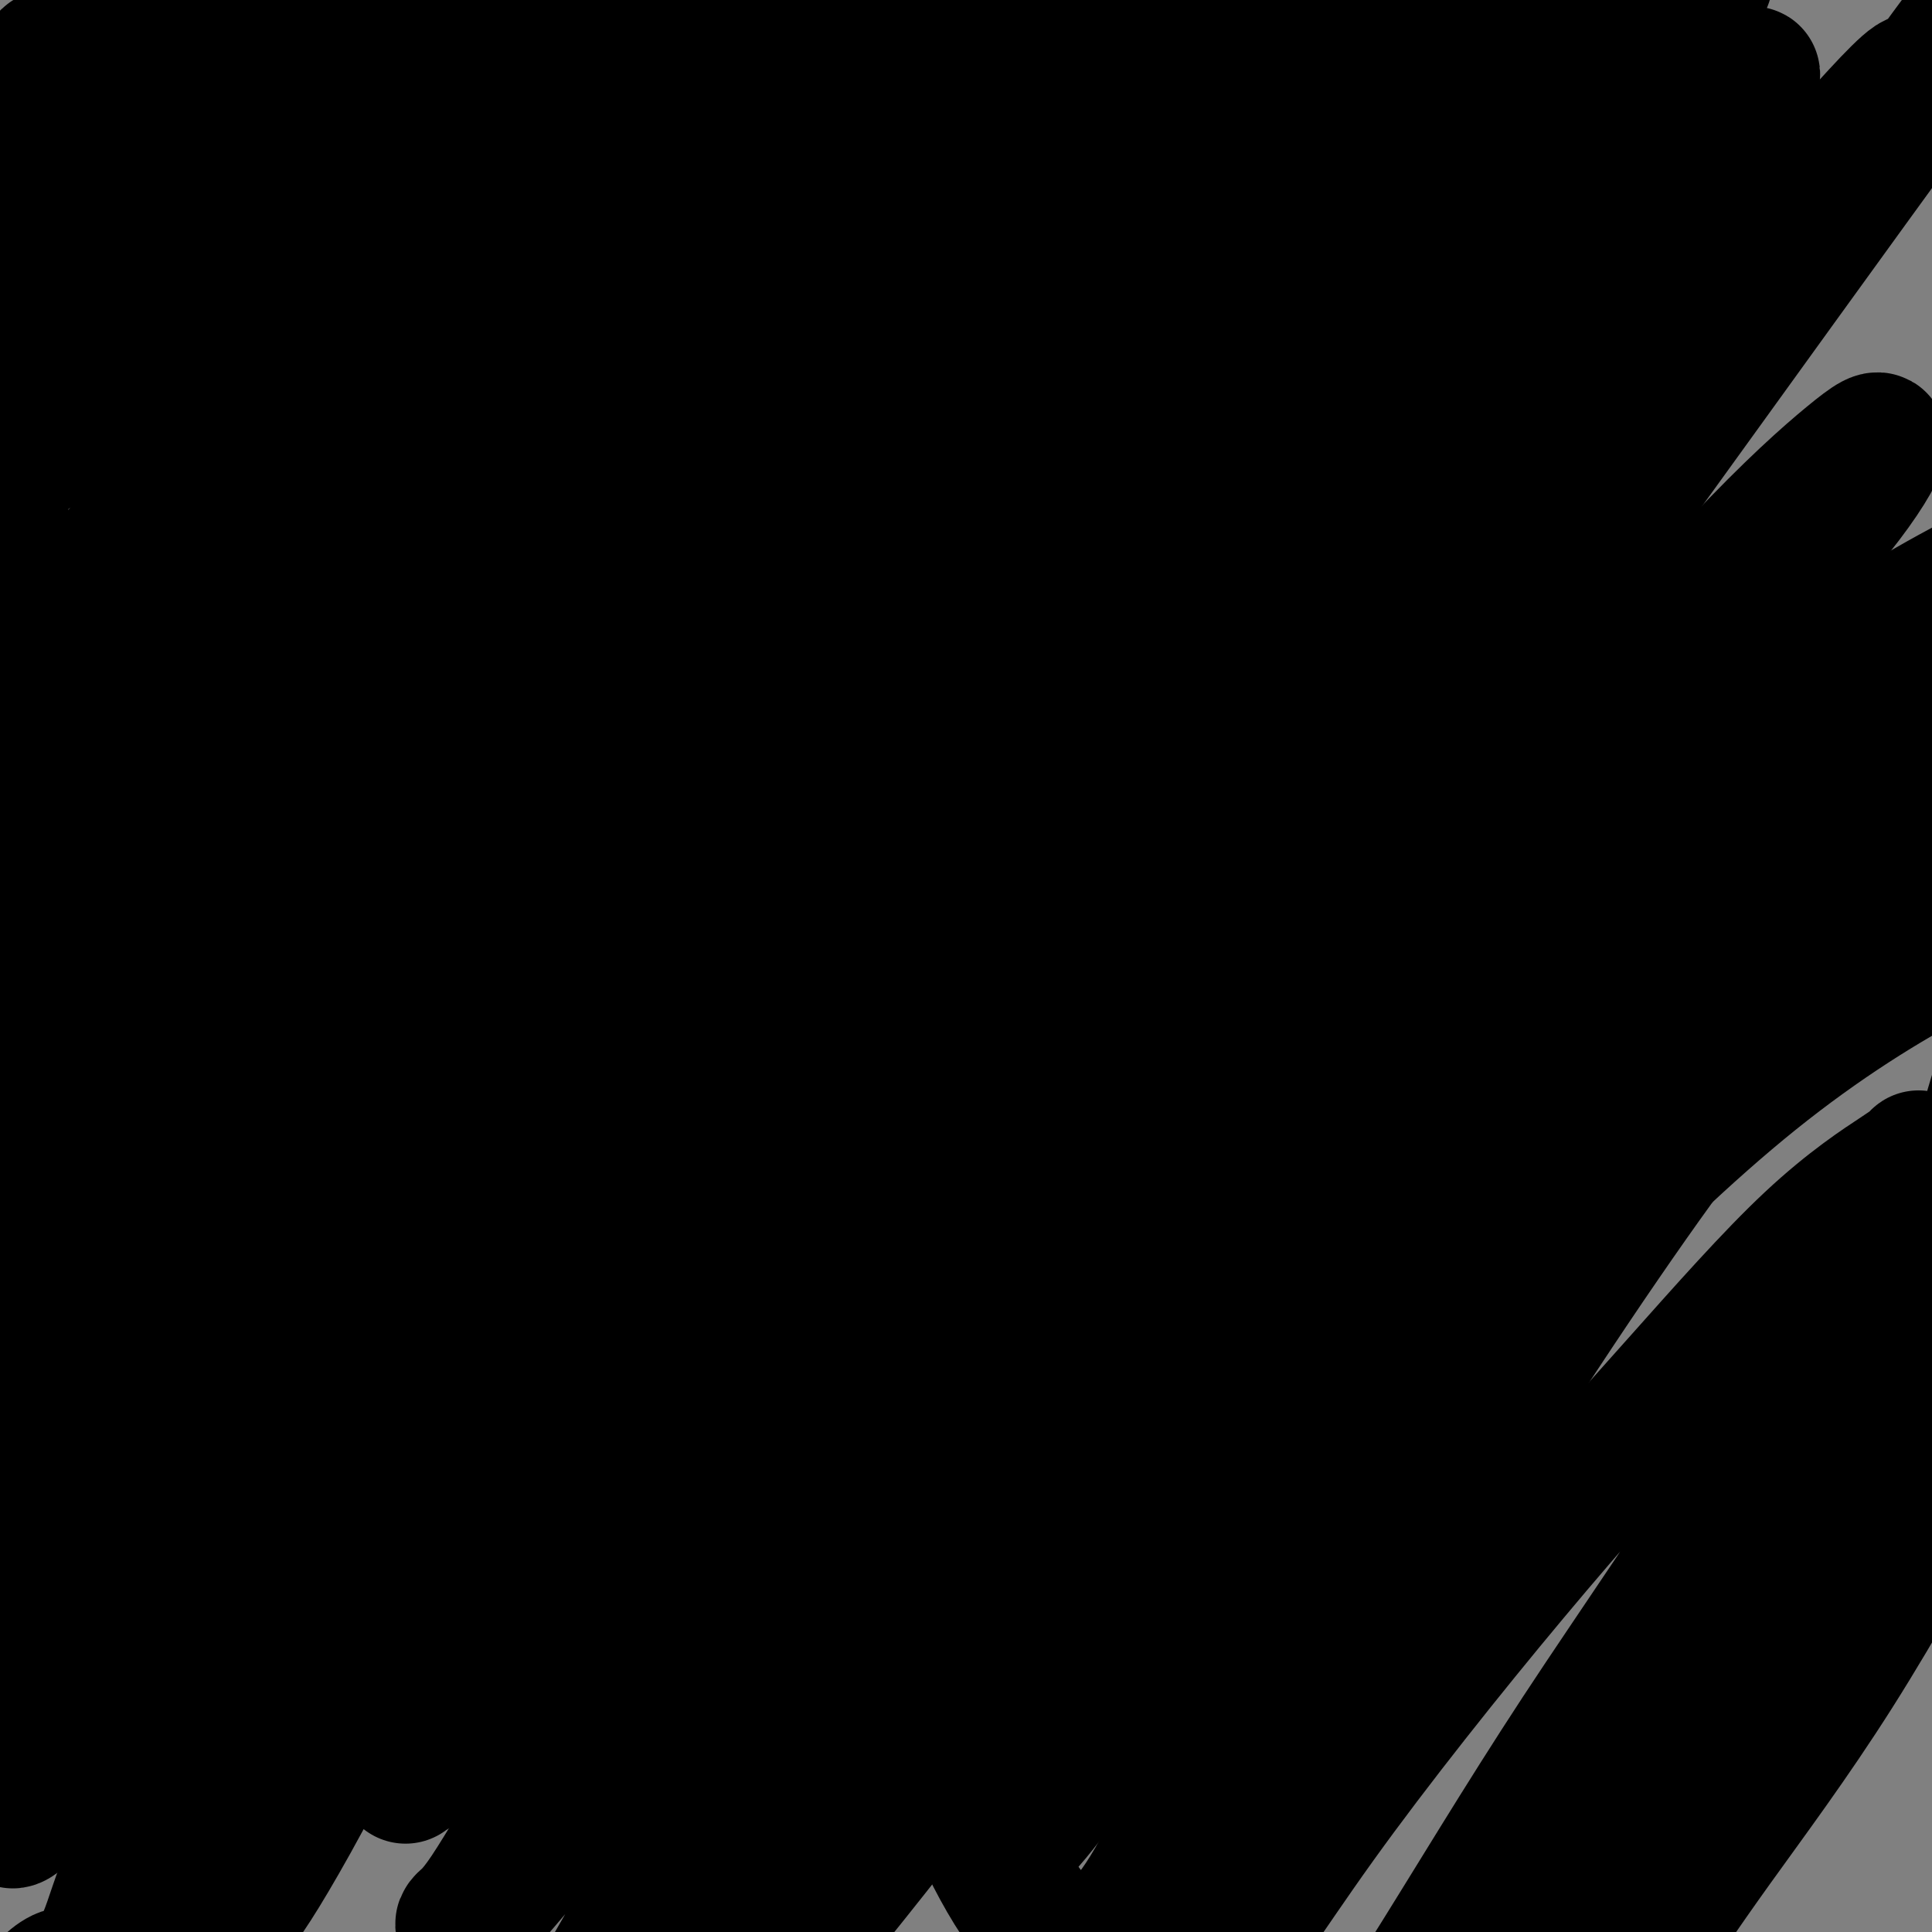
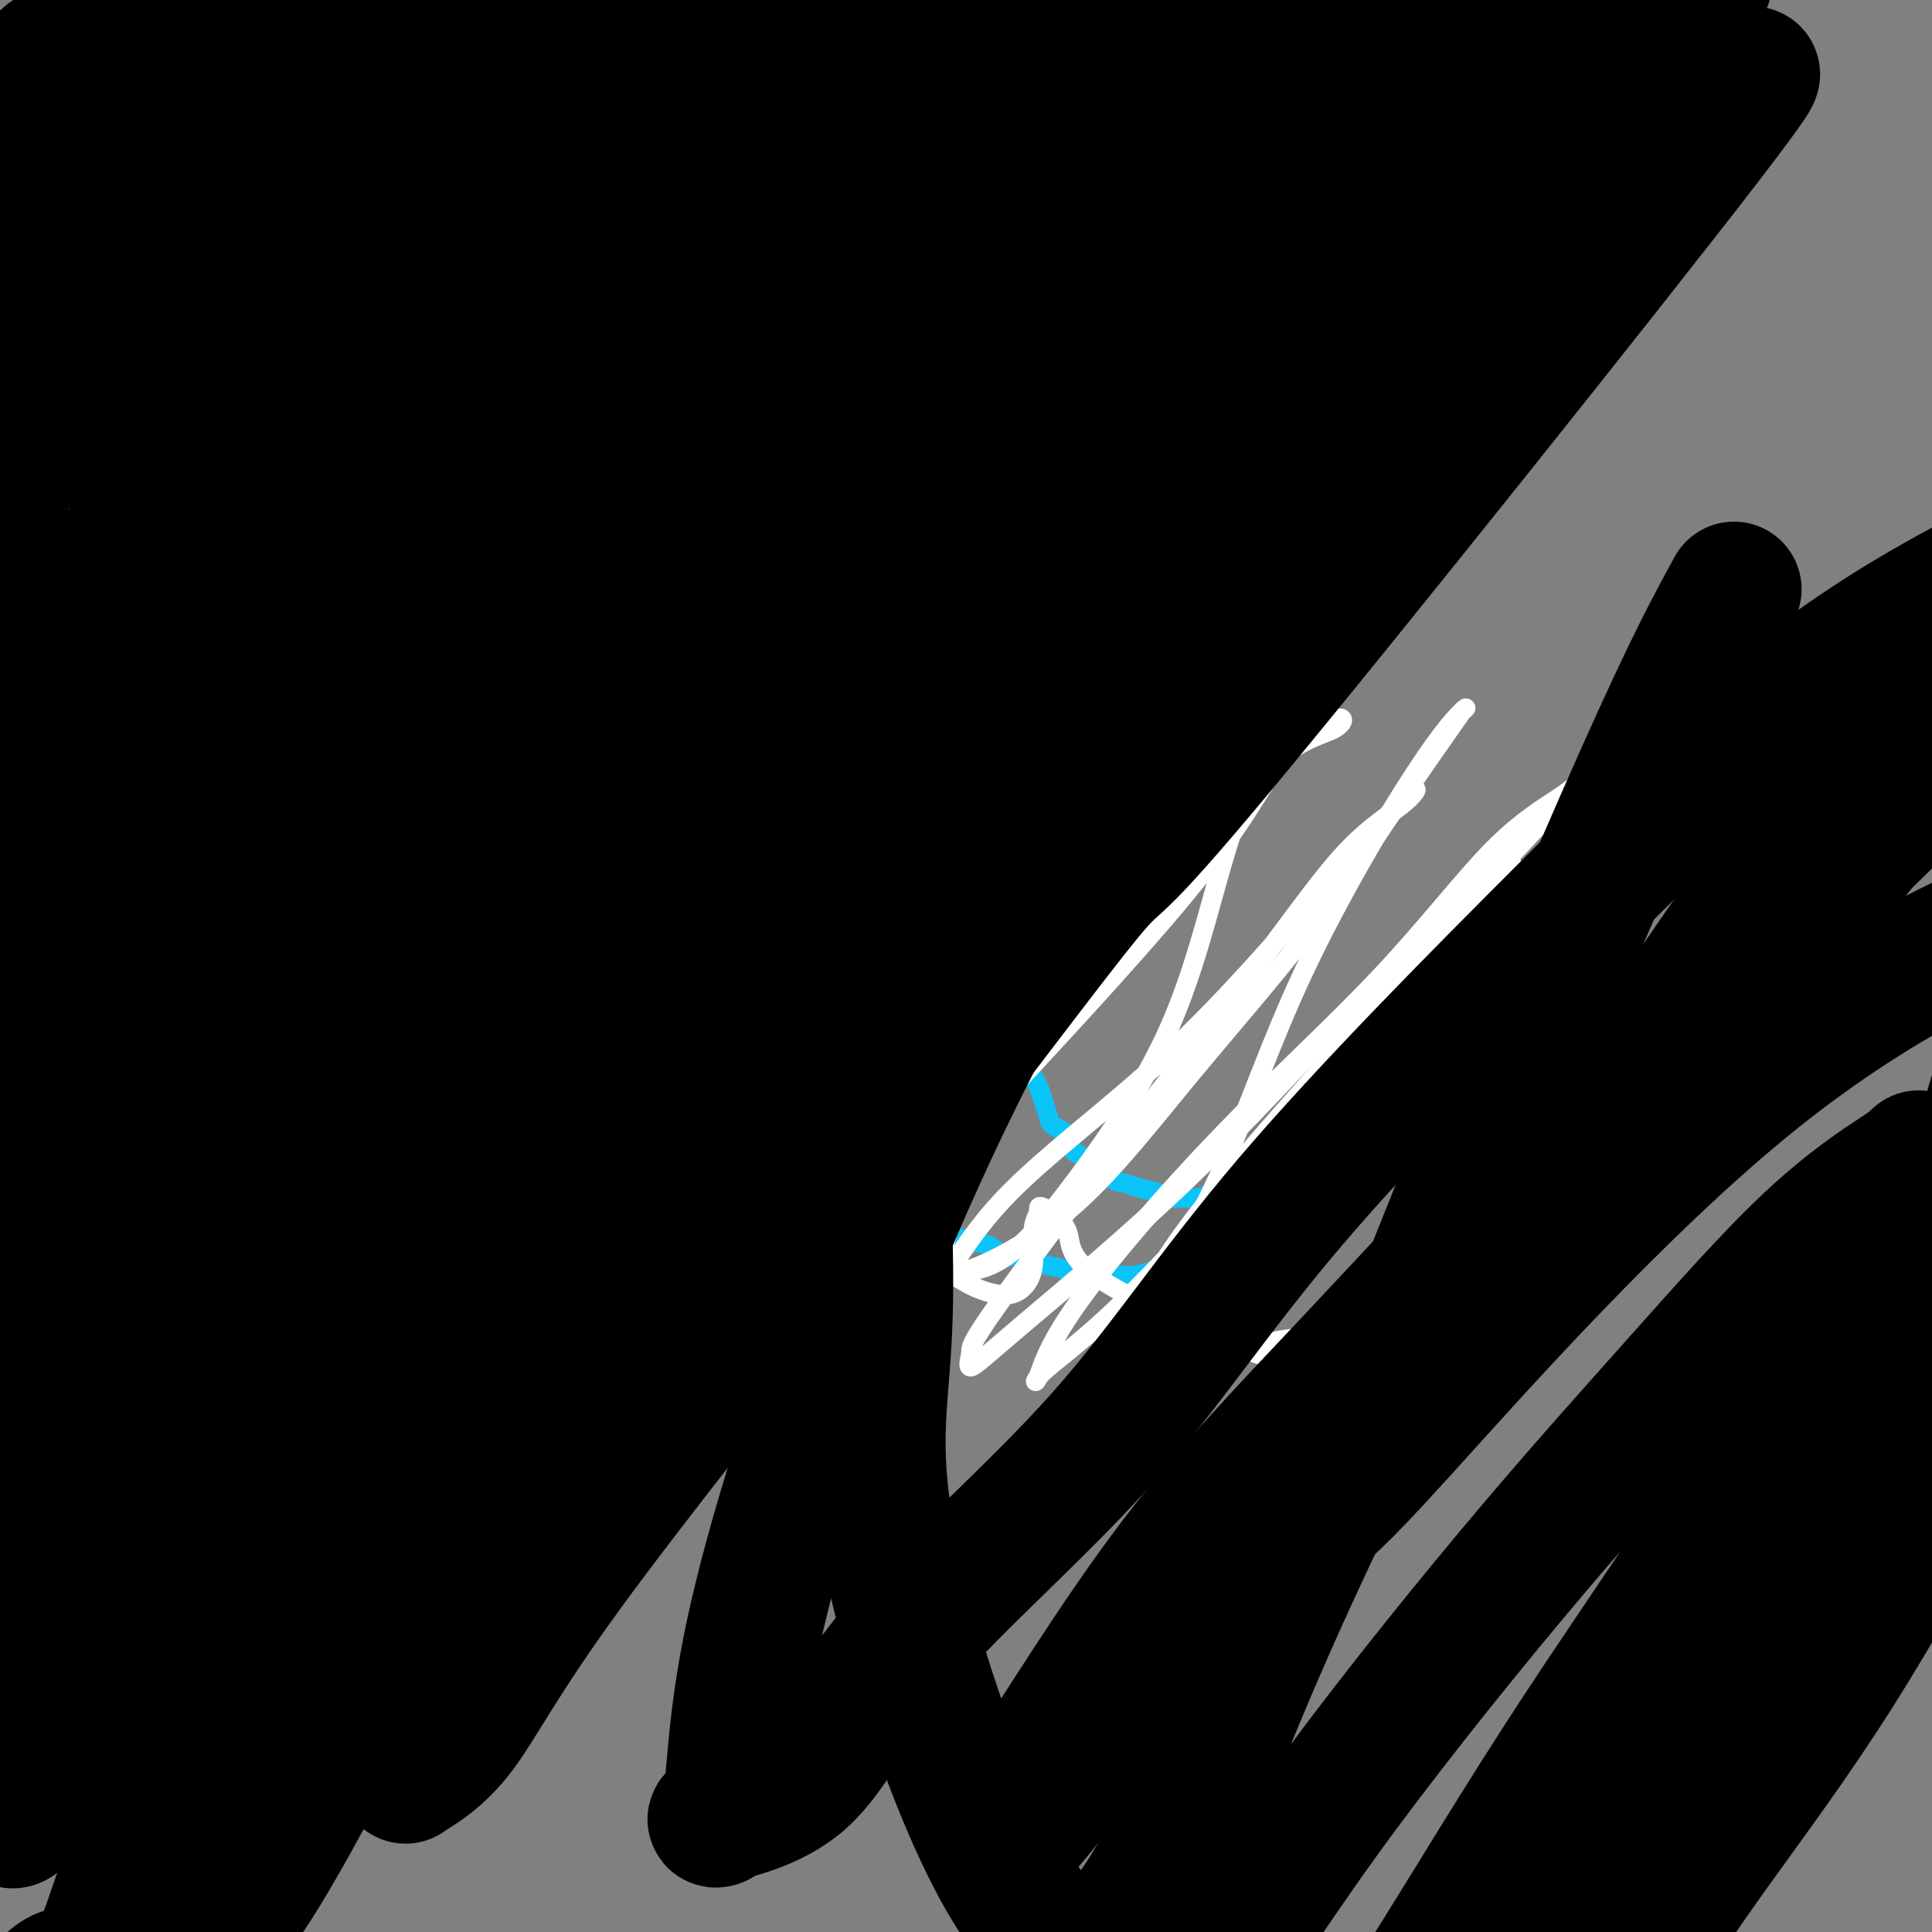
<svg xmlns="http://www.w3.org/2000/svg" viewBox="0 0 400 400" version="1.1">
  <rect x="0" y="0" width="400" height="400" fill="#808080" stroke="none" />
  <g fill="none" stroke="#0BC4F7" stroke-width="4" stroke-linecap="round" stroke-linejoin="round">
    <path d="M159,108c1.978,-1.378 3.957,-2.755 6,-4c2.043,-1.245 4.151,-2.356 5,-3c0.849,-0.644 0.439,-0.821 1,-1c0.561,-0.179 2.094,-0.359 3,-1c0.906,-0.641 1.186,-1.744 2,-2c0.814,-0.256 2.161,0.334 3,0c0.839,-0.334 1.169,-1.592 2,-2c0.831,-0.408 2.163,0.034 3,0c0.837,-0.034 1.178,-0.545 2,-1c0.822,-0.455 2.125,-0.854 3,-1c0.875,-0.146 1.323,-0.039 2,0c0.677,0.039 1.584,0.010 2,0c0.416,-0.010 0.342,-0.003 1,0c0.658,0.003 2.049,-0.000 3,0c0.951,0.000 1.462,0.003 2,0c0.538,-0.003 1.102,-0.011 2,0c0.898,0.011 2.131,0.039 3,0c0.869,-0.039 1.373,-0.147 2,0c0.627,0.147 1.375,0.550 2,1c0.625,0.450 1.126,0.946 2,1c0.874,0.054 2.121,-0.336 3,0c0.879,0.336 1.391,1.398 2,2c0.609,0.602 1.317,0.743 2,1c0.683,0.257 1.342,0.628 2,1" />
    <path d="M219,99c2.389,1.041 0.863,0.644 1,1c0.137,0.356 1.937,1.464 3,2c1.063,0.536 1.388,0.501 2,1c0.612,0.499 1.511,1.533 2,2c0.489,0.467 0.569,0.368 1,1c0.431,0.632 1.214,1.993 2,3c0.786,1.007 1.574,1.658 2,2c0.426,0.342 0.491,0.374 1,1c0.509,0.626 1.461,1.844 2,3c0.539,1.156 0.665,2.248 1,3c0.335,0.752 0.878,1.165 1,2c0.122,0.835 -0.178,2.093 0,3c0.178,0.907 0.832,1.462 1,3c0.168,1.538 -0.151,4.060 0,5c0.151,0.940 0.773,0.297 1,1c0.227,0.703 0.058,2.752 0,4c-0.058,1.248 -0.004,1.693 0,2c0.004,0.307 -0.041,0.474 0,1c0.041,0.526 0.167,1.412 0,3c-0.167,1.588 -0.627,3.880 -1,5c-0.373,1.120 -0.659,1.070 -1,2c-0.341,0.930 -0.737,2.842 -1,4c-0.263,1.158 -0.393,1.563 -1,2c-0.607,0.437 -1.692,0.907 -2,2c-0.308,1.093 0.160,2.810 0,4c-0.160,1.190 -0.950,1.855 -2,3c-1.050,1.145 -2.361,2.771 -3,4c-0.639,1.229 -0.608,2.061 -1,3c-0.392,0.939 -1.208,1.984 -2,3c-0.792,1.016 -1.559,2.004 -2,3c-0.441,0.996 -0.554,1.999 -1,3c-0.446,1.001 -1.223,2.001 -2,3" />
    <path d="M220,183c-2.546,4.195 -2.409,3.683 -2,3c0.409,-0.683 1.092,-1.536 0,1c-1.092,2.536 -3.958,8.460 -5,11c-1.042,2.540 -0.261,1.694 0,2c0.261,0.306 0.003,1.763 0,3c-0.003,1.237 0.248,2.256 0,3c-0.248,0.744 -0.994,1.215 -1,2c-0.006,0.785 0.729,1.885 1,3c0.271,1.115 0.079,2.245 0,3c-0.079,0.755 -0.047,1.136 0,2c0.047,0.864 0.107,2.213 0,3c-0.107,0.787 -0.382,1.012 0,2c0.382,0.988 1.419,2.739 2,4c0.581,1.261 0.704,2.033 1,3c0.296,0.967 0.766,2.130 1,3c0.234,0.870 0.233,1.449 1,2c0.767,0.551 2.302,1.075 3,2c0.698,0.925 0.559,2.251 1,3c0.441,0.749 1.463,0.921 3,2c1.537,1.079 3.590,3.063 5,4c1.410,0.937 2.176,0.825 3,1c0.824,0.175 1.704,0.636 3,1c1.296,0.364 3.008,0.630 4,1c0.992,0.370 1.265,0.842 2,1c0.735,0.158 1.932,0.001 3,0c1.068,-0.001 2.008,0.154 3,0c0.992,-0.154 2.036,-0.618 3,-1c0.964,-0.382 1.847,-0.680 3,-1c1.153,-0.320 2.577,-0.660 4,-1" />
    <path d="M258,245c2.649,-0.899 2.770,-1.645 3,-2c0.230,-0.355 0.568,-0.318 2,-1c1.432,-0.682 3.957,-2.081 5,-3c1.043,-0.919 0.606,-1.357 1,-2c0.394,-0.643 1.621,-1.492 2,-2c0.379,-0.508 -0.090,-0.675 0,-1c0.090,-0.325 0.740,-0.807 1,-1c0.260,-0.193 0.130,-0.096 0,0" />
    <path d="M159,147c1.708,-1.383 3.416,-2.767 5,-4c1.584,-1.233 3.043,-2.316 4,-3c0.957,-0.684 1.412,-0.968 2,-1c0.588,-0.032 1.308,0.187 2,0c0.692,-0.187 1.355,-0.782 2,-1c0.645,-0.218 1.272,-0.059 2,0c0.728,0.059 1.558,0.017 2,0c0.442,-0.017 0.497,-0.009 1,0c0.503,0.009 1.455,0.020 2,0c0.545,-0.020 0.685,-0.070 1,0c0.315,0.070 0.806,0.260 2,1c1.194,0.740 3.090,2.030 4,3c0.910,0.970 0.832,1.621 1,2c0.168,0.379 0.581,0.485 1,1c0.419,0.515 0.844,1.440 1,2c0.156,0.560 0.042,0.754 0,1c-0.042,0.246 -0.011,0.543 0,1c0.011,0.457 0.003,1.073 0,2c-0.003,0.927 -0.001,2.166 0,3c0.001,0.834 0.000,1.263 0,2c-0.000,0.737 -0.000,1.782 0,3c0.000,1.218 0.000,2.609 0,4" />
    <path d="M191,163c-0.267,3.337 -1.434,2.680 -2,3c-0.566,0.320 -0.532,1.617 -1,3c-0.468,1.383 -1.439,2.853 -2,4c-0.561,1.147 -0.714,1.973 -1,3c-0.286,1.027 -0.707,2.256 -1,3c-0.293,0.744 -0.460,1.005 -1,2c-0.540,0.995 -1.454,2.726 -2,4c-0.546,1.274 -0.725,2.091 -1,3c-0.275,0.909 -0.646,1.909 -1,3c-0.354,1.091 -0.691,2.273 -1,3c-0.309,0.727 -0.591,0.998 -1,2c-0.409,1.002 -0.947,2.734 -1,4c-0.053,1.266 0.378,2.068 0,3c-0.378,0.932 -1.565,1.996 -2,3c-0.435,1.004 -0.117,1.949 0,3c0.117,1.051 0.032,2.209 0,3c-0.032,0.791 -0.011,1.216 0,2c0.011,0.784 0.011,1.927 0,3c-0.011,1.073 -0.033,2.077 0,3c0.033,0.923 0.123,1.766 0,3c-0.123,1.234 -0.458,2.859 0,4c0.458,1.141 1.709,1.796 2,3c0.291,1.204 -0.376,2.955 0,4c0.376,1.045 1.796,1.382 3,3c1.204,1.618 2.191,4.516 3,6c0.809,1.484 1.438,1.552 2,2c0.562,0.448 1.057,1.275 2,2c0.943,0.725 2.335,1.349 3,2c0.665,0.651 0.602,1.329 1,2c0.398,0.671 1.257,1.335 2,2c0.743,0.665 1.372,1.333 2,2" />
    <path d="M194,255c2.348,2.030 2.219,1.103 3,1c0.781,-0.103 2.473,0.616 4,1c1.527,0.384 2.890,0.432 4,1c1.110,0.568 1.967,1.658 3,2c1.033,0.342 2.242,-0.062 3,0c0.758,0.062 1.063,0.591 2,1c0.937,0.409 2.504,0.698 4,1c1.496,0.302 2.920,0.618 4,1c1.080,0.382 1.815,0.832 3,1c1.185,0.168 2.820,0.055 4,0c1.180,-0.055 1.905,-0.053 3,0c1.095,0.053 2.559,0.159 4,0c1.441,-0.159 2.858,-0.581 4,-1c1.142,-0.419 2.009,-0.836 3,-1c0.991,-0.164 2.106,-0.074 3,0c0.894,0.074 1.568,0.132 3,0c1.432,-0.132 3.623,-0.454 5,-1c1.377,-0.546 1.940,-1.316 3,-2c1.060,-0.684 2.616,-1.282 4,-2c1.384,-0.718 2.596,-1.556 4,-2c1.404,-0.444 3.001,-0.495 4,-1c0.999,-0.505 1.402,-1.465 2,-2c0.598,-0.535 1.392,-0.646 3,-2c1.608,-1.354 4.031,-3.952 5,-5c0.969,-1.048 0.483,-0.545 1,-1c0.517,-0.455 2.036,-1.869 3,-3c0.964,-1.131 1.371,-1.980 2,-3c0.629,-1.020 1.478,-2.212 2,-3c0.522,-0.788 0.718,-1.174 1,-2c0.282,-0.826 0.652,-2.093 1,-3c0.348,-0.907 0.674,-1.453 1,-2" />
    <path d="M289,228c2.640,-3.504 1.240,-1.265 1,-1c-0.240,0.265 0.678,-1.446 1,-2c0.322,-0.554 0.046,0.047 0,0c-0.046,-0.047 0.139,-0.742 0,-1c-0.139,-0.258 -0.600,-0.079 -1,0c-0.400,0.079 -0.737,0.059 -1,0c-0.263,-0.059 -0.452,-0.156 -1,0c-0.548,0.156 -1.457,0.567 -2,1c-0.543,0.433 -0.721,0.890 -1,1c-0.279,0.110 -0.660,-0.126 -1,0c-0.340,0.126 -0.640,0.615 -1,1c-0.360,0.385 -0.782,0.668 -1,1c-0.218,0.332 -0.233,0.714 -1,1c-0.767,0.286 -2.285,0.477 -3,1c-0.715,0.523 -0.626,1.380 -1,2c-0.374,0.620 -1.211,1.003 -2,1c-0.789,-0.003 -1.531,-0.393 -2,0c-0.469,0.393 -0.665,1.567 -1,2c-0.335,0.433 -0.810,0.124 -1,0c-0.190,-0.124 -0.095,-0.062 0,0" />
    <path d="M262,242c2.232,-3.500 4.463,-6.999 6,-9c1.537,-2.001 2.379,-2.503 3,-3c0.621,-0.497 1.020,-0.987 2,-2c0.980,-1.013 2.542,-2.547 3,-3c0.458,-0.453 -0.189,0.176 0,0c0.189,-0.176 1.214,-1.158 2,-2c0.786,-0.842 1.334,-1.545 2,-2c0.666,-0.455 1.448,-0.661 2,-1c0.552,-0.339 0.872,-0.811 1,-1c0.128,-0.189 0.064,-0.094 0,0" />
    <path d="M173,99c-0.297,0.402 -0.594,0.804 -2,2c-1.406,1.196 -3.921,3.187 -5,4c-1.079,0.813 -0.723,0.448 -1,1c-0.277,0.552 -1.188,2.021 -2,3c-0.812,0.979 -1.527,1.469 -2,2c-0.473,0.531 -0.705,1.104 -1,2c-0.295,0.896 -0.653,2.116 -1,3c-0.347,0.884 -0.684,1.433 -1,2c-0.316,0.567 -0.610,1.152 -1,2c-0.390,0.848 -0.875,1.957 -1,3c-0.125,1.043 0.109,2.019 0,3c-0.109,0.981 -0.562,1.967 -1,3c-0.438,1.033 -0.859,2.112 -1,3c-0.141,0.888 0.000,1.585 0,2c-0.000,0.415 -0.141,0.549 0,1c0.141,0.451 0.566,1.217 1,2c0.434,0.783 0.879,1.581 1,2c0.121,0.419 -0.083,0.459 0,1c0.083,0.541 0.452,1.583 1,2c0.548,0.417 1.274,0.208 2,0" />
    <path d="M159,142c0.681,1.249 -0.116,0.870 0,1c0.116,0.130 1.145,0.767 2,1c0.855,0.233 1.537,0.062 2,0c0.463,-0.062 0.706,-0.017 1,0c0.294,0.017 0.637,0.004 1,0c0.363,-0.004 0.746,-0.001 1,0c0.254,0.001 0.380,0.000 1,0c0.620,-0.000 1.733,-0.000 2,0c0.267,0.000 -0.313,0.000 0,0c0.313,-0.000 1.518,-0.000 2,0c0.482,0.000 0.241,0.000 0,0" />
    <path d="M126,103c-0.762,1.190 -1.525,2.380 -2,4c-0.475,1.620 -0.663,3.671 -1,5c-0.337,1.329 -0.823,1.936 -1,3c-0.177,1.064 -0.044,2.586 0,4c0.044,1.414 0.001,2.720 0,4c-0.001,1.280 0.042,2.535 0,4c-0.042,1.465 -0.168,3.140 0,5c0.168,1.860 0.632,3.906 1,6c0.368,2.094 0.642,4.238 1,6c0.358,1.762 0.802,3.143 1,4c0.198,0.857 0.152,1.192 1,3c0.848,1.808 2.591,5.090 4,8c1.409,2.910 2.484,5.449 3,7c0.516,1.551 0.473,2.114 1,3c0.527,0.886 1.625,2.095 3,4c1.375,1.905 3.026,4.506 4,6c0.974,1.494 1.272,1.880 2,3c0.728,1.120 1.887,2.972 3,4c1.113,1.028 2.181,1.231 3,2c0.819,0.769 1.389,2.104 2,3c0.611,0.896 1.263,1.353 2,2c0.737,0.647 1.558,1.483 2,2c0.442,0.517 0.504,0.716 1,1c0.496,0.284 1.428,0.653 2,1c0.572,0.347 0.786,0.674 1,1" />
    <path d="M159,198c2.474,2.573 0.659,1.007 0,0c-0.659,-1.007 -0.163,-1.454 0,-2c0.163,-0.546 -0.009,-1.189 0,-2c0.009,-0.811 0.199,-1.788 0,-3c-0.199,-1.212 -0.785,-2.657 -1,-4c-0.215,-1.343 -0.057,-2.584 0,-4c0.057,-1.416 0.014,-3.007 0,-4c-0.014,-0.993 0.000,-1.388 0,-2c-0.000,-0.612 -0.015,-1.441 0,-2c0.015,-0.559 0.059,-0.848 0,-1c-0.059,-0.152 -0.220,-0.165 0,0c0.220,0.165 0.822,0.510 1,1c0.178,0.490 -0.068,1.125 0,2c0.068,0.875 0.451,1.989 1,3c0.549,1.011 1.265,1.917 2,3c0.735,1.083 1.491,2.342 2,3c0.509,0.658 0.771,0.714 1,1c0.229,0.286 0.424,0.803 1,1c0.576,0.197 1.534,0.076 2,0c0.466,-0.076 0.439,-0.106 1,0c0.561,0.106 1.708,0.347 2,0c0.292,-0.347 -0.273,-1.281 0,-2c0.273,-0.719 1.382,-1.224 2,-2c0.618,-0.776 0.743,-1.824 1,-3c0.257,-1.176 0.645,-2.479 1,-4c0.355,-1.521 0.678,-3.261 1,-5" />
    <path d="M176,172c1.083,-3.352 0.290,-3.734 0,-5c-0.290,-1.266 -0.078,-3.418 0,-5c0.078,-1.582 0.022,-2.595 0,-3c-0.022,-0.405 -0.011,-0.203 0,0" />
    <path d="M118,87c2.970,-2.030 5.939,-4.061 8,-5c2.061,-0.939 3.213,-0.788 4,-1c0.787,-0.212 1.210,-0.789 2,-1c0.790,-0.211 1.948,-0.058 3,0c1.052,0.058 1.998,0.020 3,0c1.002,-0.020 2.060,-0.023 3,0c0.940,0.023 1.761,0.071 3,0c1.239,-0.071 2.897,-0.263 4,0c1.103,0.263 1.650,0.979 3,2c1.350,1.021 3.502,2.345 5,3c1.498,0.655 2.341,0.640 3,1c0.659,0.360 1.133,1.094 2,2c0.867,0.906 2.127,1.984 3,3c0.873,1.016 1.358,1.971 2,3c0.642,1.029 1.440,2.131 2,3c0.560,0.869 0.882,1.503 1,2c0.118,0.497 0.034,0.856 0,1c-0.034,0.144 -0.017,0.072 0,0" />
    <path d="M110,84c-1.030,-0.312 -2.060,-0.623 -3,-1c-0.940,-0.377 -1.788,-0.819 -3,-1c-1.212,-0.181 -2.786,-0.100 -4,0c-1.214,0.100 -2.068,0.220 -3,0c-0.932,-0.220 -1.944,-0.778 -3,-1c-1.056,-0.222 -2.158,-0.107 -3,0c-0.842,0.107 -1.426,0.206 -2,0c-0.574,-0.206 -1.139,-0.718 -2,-1c-0.861,-0.282 -2.019,-0.334 -3,0c-0.981,0.334 -1.785,1.056 -3,1c-1.215,-0.056 -2.841,-0.889 -4,-1c-1.159,-0.111 -1.850,0.499 -3,1c-1.150,0.501 -2.759,0.894 -4,1c-1.241,0.106 -2.115,-0.074 -3,0c-0.885,0.074 -1.781,0.403 -3,1c-1.219,0.597 -2.762,1.462 -4,2c-1.238,0.538 -2.171,0.749 -3,1c-0.829,0.251 -1.555,0.543 -2,1c-0.445,0.457 -0.609,1.080 -1,2c-0.391,0.920 -1.011,2.137 -2,3c-0.989,0.863 -2.349,1.371 -3,2c-0.651,0.629 -0.594,1.379 -1,2c-0.406,0.621 -1.275,1.114 -2,2c-0.725,0.886 -1.308,2.166 -2,3c-0.692,0.834 -1.495,1.224 -2,2c-0.505,0.776 -0.713,1.940 -1,3c-0.287,1.060 -0.653,2.017 -1,3c-0.347,0.983 -0.673,1.991 -1,3" />
    <path d="M39,112c-1.951,3.272 -1.830,2.454 -2,3c-0.170,0.546 -0.633,2.458 -1,4c-0.367,1.542 -0.638,2.715 -1,4c-0.362,1.285 -0.815,2.682 -1,4c-0.185,1.318 -0.103,2.556 0,4c0.103,1.444 0.228,3.092 0,5c-0.228,1.908 -0.807,4.074 -1,6c-0.193,1.926 -0.000,3.611 0,5c0.000,1.389 -0.192,2.481 0,4c0.192,1.519 0.770,3.465 1,5c0.230,1.535 0.113,2.659 0,4c-0.113,1.341 -0.223,2.900 0,4c0.223,1.100 0.778,1.743 1,2c0.222,0.257 0.111,0.129 0,0" />
    <path d="M58,81c-0.219,-0.008 -0.438,-0.016 -1,0c-0.562,0.016 -1.466,0.057 -2,0c-0.534,-0.057 -0.696,-0.211 -1,0c-0.304,0.211 -0.749,0.788 -1,1c-0.251,0.212 -0.308,0.060 -1,0c-0.692,-0.060 -2.021,-0.027 -3,0c-0.979,0.027 -1.610,0.049 -2,0c-0.390,-0.049 -0.541,-0.169 -1,0c-0.459,0.169 -1.228,0.625 -2,1c-0.772,0.375 -1.549,0.667 -2,1c-0.451,0.333 -0.577,0.707 -1,1c-0.423,0.293 -1.142,0.505 -2,1c-0.858,0.495 -1.854,1.272 -3,2c-1.146,0.728 -2.443,1.405 -3,2c-0.557,0.595 -0.373,1.107 -1,2c-0.627,0.893 -2.066,2.168 -3,3c-0.934,0.832 -1.362,1.223 -2,2c-0.638,0.777 -1.487,1.940 -2,3c-0.513,1.060 -0.690,2.015 -1,3c-0.310,0.985 -0.754,1.999 -1,3c-0.246,1.001 -0.293,1.990 -1,3c-0.707,1.010 -2.075,2.041 -3,3c-0.925,0.959 -1.407,1.845 -2,3c-0.593,1.155 -1.296,2.577 -2,4" />
    <path d="M15,119c-2.879,5.205 -1.078,3.719 -1,4c0.078,0.281 -1.569,2.330 -2,4c-0.431,1.670 0.354,2.961 0,4c-0.354,1.039 -1.846,1.824 -2,3c-0.154,1.176 1.031,2.742 2,5c0.969,2.258 1.724,5.208 2,7c0.276,1.792 0.074,2.425 0,3c-0.074,0.575 -0.020,1.090 0,2c0.020,0.910 0.008,2.214 0,3c-0.008,0.786 -0.010,1.053 0,2c0.010,0.947 0.032,2.574 1,4c0.968,1.426 2.882,2.651 4,4c1.118,1.349 1.441,2.824 2,4c0.559,1.176 1.355,2.055 2,3c0.645,0.945 1.138,1.957 2,3c0.862,1.043 2.091,2.118 3,3c0.909,0.882 1.498,1.571 2,2c0.502,0.429 0.918,0.600 3,2c2.082,1.400 5.830,4.031 8,5c2.170,0.969 2.763,0.277 3,0c0.237,-0.277 0.119,-0.138 0,0" />
    <path d="M67,81c-0.279,-0.064 -0.559,-0.128 -1,0c-0.441,0.128 -1.044,0.449 -2,1c-0.956,0.551 -2.264,1.332 -3,2c-0.736,0.668 -0.898,1.224 -2,2c-1.102,0.776 -3.142,1.771 -4,3c-0.858,1.229 -0.532,2.691 -1,4c-0.468,1.309 -1.729,2.464 -3,4c-1.271,1.536 -2.553,3.452 -4,5c-1.447,1.548 -3.059,2.726 -4,4c-0.941,1.274 -1.212,2.643 -2,4c-0.788,1.357 -2.095,2.700 -3,4c-0.905,1.300 -1.409,2.556 -2,4c-0.591,1.444 -1.269,3.074 -2,5c-0.731,1.926 -1.516,4.146 -2,6c-0.484,1.854 -0.667,3.341 -1,5c-0.333,1.659 -0.817,3.489 -1,5c-0.183,1.511 -0.064,2.703 0,4c0.064,1.297 0.073,2.701 0,4c-0.073,1.299 -0.226,2.495 0,4c0.226,1.505 0.833,3.321 1,5c0.167,1.679 -0.106,3.222 0,5c0.106,1.778 0.590,3.792 1,5c0.410,1.208 0.745,1.609 1,3c0.255,1.391 0.429,3.773 1,5c0.571,1.227 1.537,1.298 2,2c0.463,0.702 0.422,2.033 1,3c0.578,0.967 1.773,1.568 2,2c0.227,0.432 -0.516,0.693 0,1c0.516,0.307 2.290,0.659 3,1c0.710,0.341 0.355,0.670 0,1" />
    <path d="M42,184c1.453,1.790 1.086,1.264 1,1c-0.086,-0.264 0.111,-0.267 1,0c0.889,0.267 2.472,0.803 3,1c0.528,0.197 0.001,0.054 0,0c-0.001,-0.054 0.526,-0.017 1,0c0.474,0.017 0.897,0.016 1,0c0.103,-0.016 -0.112,-0.047 0,0c0.112,0.047 0.551,0.172 1,0c0.449,-0.172 0.908,-0.641 1,-1c0.092,-0.359 -0.182,-0.607 0,-1c0.182,-0.393 0.818,-0.929 1,-1c0.182,-0.071 -0.092,0.325 0,0c0.092,-0.325 0.551,-1.372 1,-2c0.449,-0.628 0.890,-0.838 1,-1c0.110,-0.162 -0.110,-0.274 0,-1c0.110,-0.726 0.550,-2.064 1,-3c0.450,-0.936 0.909,-1.470 1,-2c0.091,-0.530 -0.187,-1.056 0,-2c0.187,-0.944 0.839,-2.306 1,-3c0.161,-0.694 -0.168,-0.719 0,-2c0.168,-1.281 0.833,-3.819 1,-5c0.167,-1.181 -0.163,-1.006 0,-1c0.163,0.006 0.818,-0.158 1,-1c0.182,-0.842 -0.109,-2.363 0,-3c0.109,-0.637 0.617,-0.391 1,-1c0.383,-0.609 0.642,-2.072 1,-3c0.358,-0.928 0.817,-1.320 1,-2c0.183,-0.680 0.090,-1.646 0,-2c-0.090,-0.354 -0.178,-0.095 0,0c0.178,0.095 0.622,0.027 1,0c0.378,-0.027 0.689,-0.014 1,0" />
    <path d="M64,149c1.434,-4.714 0.018,-0.999 0,1c-0.018,1.999 1.361,2.283 2,3c0.639,0.717 0.540,1.868 1,3c0.460,1.132 1.481,2.246 2,3c0.519,0.754 0.536,1.147 1,2c0.464,0.853 1.377,2.167 2,3c0.623,0.833 0.958,1.186 1,1c0.042,-0.186 -0.209,-0.909 0,-1c0.209,-0.091 0.877,0.452 1,0c0.123,-0.452 -0.301,-1.899 0,-3c0.301,-1.101 1.326,-1.855 2,-3c0.674,-1.145 0.998,-2.680 1,-4c0.002,-1.320 -0.316,-2.424 0,-4c0.316,-1.576 1.266,-3.625 2,-5c0.734,-1.375 1.252,-2.075 2,-3c0.748,-0.925 1.727,-2.074 2,-3c0.273,-0.926 -0.158,-1.628 0,-2c0.158,-0.372 0.907,-0.412 1,0c0.093,0.412 -0.468,1.277 0,2c0.468,0.723 1.967,1.304 3,3c1.033,1.696 1.600,4.506 2,6c0.400,1.494 0.634,1.670 1,2c0.366,0.330 0.864,0.812 1,1c0.136,0.188 -0.089,0.081 0,0c0.089,-0.081 0.491,-0.138 1,0c0.509,0.138 1.126,0.470 2,0c0.874,-0.470 2.004,-1.742 3,-3c0.996,-1.258 1.856,-2.502 3,-4c1.144,-1.498 2.572,-3.249 4,-5" />
    <path d="M104,139c2.319,-2.784 1.618,-3.744 2,-5c0.382,-1.256 1.847,-2.810 3,-4c1.153,-1.190 1.993,-2.018 3,-3c1.007,-0.982 2.182,-2.120 3,-3c0.818,-0.880 1.280,-1.504 2,-2c0.720,-0.496 1.699,-0.865 2,-1c0.301,-0.135 -0.077,-0.036 0,0c0.077,0.036 0.608,0.010 1,0c0.392,-0.010 0.644,-0.003 1,0c0.356,0.003 0.816,0.001 1,0c0.184,-0.001 0.092,-0.000 0,0" />
    <path d="M61,169c-0.001,1.070 -0.001,2.140 0,3c0.001,0.860 0.004,1.511 0,2c-0.004,0.489 -0.015,0.818 0,1c0.015,0.182 0.057,0.219 0,1c-0.057,0.781 -0.212,2.305 0,3c0.212,0.695 0.792,0.560 1,1c0.208,0.440 0.046,1.455 0,2c-0.046,0.545 0.026,0.618 0,1c-0.026,0.382 -0.151,1.071 0,2c0.151,0.929 0.577,2.097 1,3c0.423,0.903 0.844,1.541 1,2c0.156,0.459 0.046,0.739 0,1c-0.046,0.261 -0.028,0.502 0,1c0.028,0.498 0.068,1.254 0,2c-0.068,0.746 -0.243,1.482 0,2c0.243,0.518 0.905,0.820 1,1c0.095,0.180 -0.378,0.240 0,1c0.378,0.760 1.607,2.222 2,3c0.393,0.778 -0.048,0.873 0,1c0.048,0.127 0.587,0.285 1,1c0.413,0.715 0.702,1.987 1,3c0.298,1.013 0.606,1.766 1,2c0.394,0.234 0.875,-0.052 1,0c0.125,0.052 -0.107,0.444 0,1c0.107,0.556 0.554,1.278 1,2" />
    <path d="M72,211c1.736,3.052 2.077,2.181 2,2c-0.077,-0.181 -0.572,0.328 0,1c0.572,0.672 2.213,1.508 3,2c0.787,0.492 0.722,0.642 1,1c0.278,0.358 0.900,0.925 1,1c0.100,0.075 -0.320,-0.341 0,0c0.320,0.341 1.381,1.438 2,2c0.619,0.562 0.796,0.589 1,1c0.204,0.411 0.436,1.205 1,2c0.564,0.795 1.460,1.590 2,2c0.540,0.410 0.722,0.435 1,1c0.278,0.565 0.650,1.671 1,2c0.350,0.329 0.679,-0.119 1,0c0.321,0.119 0.636,0.805 1,1c0.364,0.195 0.779,-0.102 1,0c0.221,0.102 0.248,0.605 1,1c0.752,0.395 2.230,0.684 3,1c0.770,0.316 0.832,0.658 1,1c0.168,0.342 0.441,0.684 1,1c0.559,0.316 1.404,0.607 2,1c0.596,0.393 0.942,0.890 1,1c0.058,0.110 -0.172,-0.167 0,0c0.172,0.167 0.746,0.778 1,1c0.254,0.222 0.189,0.057 1,0c0.811,-0.057 2.497,-0.004 3,0c0.503,0.004 -0.179,-0.041 0,0c0.179,0.041 1.219,0.168 2,0c0.781,-0.168 1.302,-0.633 2,-1c0.698,-0.367 1.573,-0.637 2,-1c0.427,-0.363 0.408,-0.818 1,-1c0.592,-0.182 1.796,-0.091 3,0" />
    <path d="M114,233c2.612,-0.736 1.643,-1.576 2,-2c0.357,-0.424 2.042,-0.431 3,-1c0.958,-0.569 1.190,-1.699 2,-2c0.810,-0.301 2.197,0.229 3,0c0.803,-0.229 1.020,-1.216 2,-2c0.980,-0.784 2.723,-1.364 4,-2c1.277,-0.636 2.088,-1.328 3,-2c0.912,-0.672 1.924,-1.324 3,-2c1.076,-0.676 2.216,-1.377 3,-2c0.784,-0.623 1.211,-1.167 2,-2c0.789,-0.833 1.938,-1.954 3,-3c1.062,-1.046 2.035,-2.018 3,-3c0.965,-0.982 1.921,-1.974 3,-3c1.079,-1.026 2.283,-2.086 3,-3c0.717,-0.914 0.949,-1.681 2,-3c1.051,-1.319 2.921,-3.189 4,-5c1.079,-1.811 1.367,-3.565 2,-5c0.633,-1.435 1.609,-2.553 2,-3c0.391,-0.447 0.195,-0.224 0,0" />
    <path d="M47,175c-0.198,0.509 -0.397,1.018 -1,1c-0.603,-0.018 -1.611,-0.563 -2,0c-0.389,0.563 -0.158,2.234 0,3c0.158,0.766 0.242,0.627 0,1c-0.242,0.373 -0.810,1.257 -1,2c-0.190,0.743 -0.002,1.344 0,2c0.002,0.656 -0.181,1.367 0,2c0.181,0.633 0.727,1.187 1,3c0.273,1.813 0.272,4.885 1,7c0.728,2.115 2.184,3.273 3,5c0.816,1.727 0.992,4.024 1,5c0.008,0.976 -0.152,0.632 0,1c0.152,0.368 0.616,1.449 1,2c0.384,0.551 0.687,0.571 1,1c0.313,0.429 0.636,1.267 1,2c0.364,0.733 0.770,1.361 1,2c0.230,0.639 0.284,1.289 1,2c0.716,0.711 2.094,1.485 3,2c0.906,0.515 1.342,0.773 2,1c0.658,0.227 1.540,0.423 2,1c0.460,0.577 0.497,1.534 1,2c0.503,0.466 1.472,0.439 2,1c0.528,0.561 0.617,1.708 1,2c0.383,0.292 1.061,-0.272 2,0c0.939,0.272 2.137,1.381 3,2c0.863,0.619 1.389,0.748 2,1c0.611,0.252 1.305,0.626 2,1" />
    <path d="M74,229c3.446,2.126 2.060,0.941 2,1c-0.060,0.059 1.206,1.364 2,2c0.794,0.636 1.115,0.605 2,1c0.885,0.395 2.335,1.217 3,2c0.665,0.783 0.545,1.528 1,2c0.455,0.472 1.485,0.673 2,1c0.515,0.327 0.517,0.781 1,1c0.483,0.219 1.449,0.203 2,1c0.551,0.797 0.687,2.407 1,3c0.313,0.593 0.804,0.169 1,0c0.196,-0.169 0.098,-0.085 0,0" />
    <path d="M76,216c2.063,2.708 4.126,5.416 5,7c0.874,1.584 0.560,2.044 1,3c0.440,0.956 1.635,2.407 2,3c0.365,0.593 -0.099,0.329 0,1c0.099,0.671 0.762,2.278 1,3c0.238,0.722 0.050,0.560 0,1c-0.050,0.440 0.039,1.483 0,2c-0.039,0.517 -0.206,0.510 0,2c0.206,1.490 0.786,4.478 1,6c0.214,1.522 0.061,1.578 0,2c-0.061,0.422 -0.031,1.211 0,2" />
    <path d="M86,248c0.309,3.320 0.083,2.119 0,2c-0.083,-0.119 -0.022,0.844 0,2c0.022,1.156 0.006,2.503 0,3c-0.006,0.497 -0.002,0.142 0,0c0.002,-0.142 0.001,-0.071 0,0" />
    <path d="M143,217c-1.683,2.674 -3.365,5.348 -4,7c-0.635,1.652 -0.222,2.280 0,3c0.222,0.720 0.255,1.530 0,2c-0.255,0.470 -0.797,0.599 -1,1c-0.203,0.401 -0.068,1.075 0,2c0.068,0.925 0.070,2.103 0,3c-0.070,0.897 -0.211,1.515 0,2c0.211,0.485 0.776,0.838 1,2c0.224,1.162 0.108,3.133 0,4c-0.108,0.867 -0.209,0.630 0,1c0.209,0.370 0.728,1.346 1,2c0.272,0.654 0.297,0.984 1,2c0.703,1.016 2.083,2.717 3,4c0.917,1.283 1.369,2.148 2,3c0.631,0.852 1.439,1.691 2,2c0.561,0.309 0.875,0.088 1,0c0.125,-0.088 0.063,-0.044 0,0" />
  </g>
  <g fill="none" stroke="#FFFFFF" stroke-width="4" stroke-linecap="round" stroke-linejoin="round">
    <path d="M231,117c-3.339,1.397 -6.679,2.795 -10,5c-3.321,2.205 -6.624,5.218 -10,9c-3.376,3.782 -6.825,8.334 -10,15c-3.175,6.666 -6.077,15.447 -8,25c-1.923,9.553 -2.869,19.878 -4,30c-1.131,10.122 -2.449,20.041 -3,29c-0.551,8.959 -0.335,16.958 0,22c0.335,5.042 0.788,7.128 4,9c3.212,1.872 9.182,3.529 15,1c5.818,-2.529 11.482,-9.246 18,-18c6.518,-8.754 13.889,-19.546 19,-31c5.111,-11.454 7.960,-23.571 11,-34c3.040,-10.429 6.270,-19.170 8,-28c1.730,-8.830 1.960,-17.747 2,-24c0.040,-6.253 -0.110,-9.840 0,-11c0.110,-1.160 0.480,0.106 0,0c-0.480,-0.106 -1.809,-1.586 -5,1c-3.191,2.586 -8.245,9.237 -15,19c-6.755,9.763 -15.212,22.639 -22,36c-6.788,13.361 -11.906,27.206 -15,39c-3.094,11.794 -4.162,21.538 -6,30c-1.838,8.462 -4.445,15.644 -5,19c-0.555,3.356 0.941,2.886 2,3c1.059,0.114 1.679,0.813 6,-1c4.321,-1.813 12.343,-6.138 20,-13c7.657,-6.862 14.949,-16.262 23,-26c8.051,-9.738 16.860,-19.814 24,-29c7.140,-9.186 12.611,-17.482 17,-24c4.389,-6.518 7.694,-11.259 11,-16" />
    <path d="M298,154c5.386,-7.701 4.851,-6.953 5,-7c0.149,-0.047 0.982,-0.890 0,0c-0.982,0.890 -3.778,3.512 -10,13c-6.222,9.488 -15.870,25.841 -23,41c-7.130,15.159 -11.743,29.124 -17,41c-5.257,11.876 -11.157,21.663 -15,29c-3.843,7.337 -5.627,12.224 -6,14c-0.373,1.776 0.666,0.442 1,0c0.334,-0.442 -0.035,0.007 4,-3c4.035,-3.007 12.475,-9.471 21,-18c8.525,-8.529 17.136,-19.124 25,-29c7.864,-9.876 14.980,-19.033 22,-27c7.020,-7.967 13.942,-14.743 19,-20c5.058,-5.257 8.251,-8.996 9,-10c0.749,-1.004 -0.948,0.725 -1,1c-0.052,0.275 1.540,-0.904 -2,4c-3.540,4.904 -12.211,15.890 -20,26c-7.789,10.110 -14.695,19.343 -22,29c-7.305,9.657 -15.009,19.736 -21,27c-5.991,7.264 -10.268,11.713 -12,14c-1.732,2.287 -0.919,2.414 0,1c0.919,-1.414 1.945,-4.368 6,-11c4.055,-6.632 11.138,-16.940 18,-26c6.862,-9.060 13.504,-16.871 19,-24c5.496,-7.129 9.845,-13.576 13,-18c3.155,-4.424 5.114,-6.823 6,-8c0.886,-1.177 0.699,-1.130 0,0c-0.699,1.130 -1.909,3.344 -7,9c-5.091,5.656 -14.063,14.753 -22,24c-7.937,9.247 -14.839,18.642 -20,26c-5.161,7.358 -8.580,12.679 -12,18" />
    <path d="M256,270c-11.083,13.650 -8.291,9.274 -7,7c1.291,-2.274 1.080,-2.446 2,-4c0.920,-1.554 2.973,-4.491 7,-10c4.027,-5.509 10.030,-13.591 17,-23c6.970,-9.409 14.906,-20.146 22,-29c7.094,-8.854 13.344,-15.824 16,-19c2.656,-3.176 1.718,-2.556 2,-3c0.282,-0.444 1.785,-1.951 0,0c-1.785,1.951 -6.858,7.361 -14,14c-7.142,6.639 -16.352,14.507 -25,24c-8.648,9.493 -16.732,20.611 -23,28c-6.268,7.389 -10.719,11.048 -14,14c-3.281,2.952 -5.394,5.196 -6,6c-0.606,0.804 0.293,0.169 2,-3c1.707,-3.169 4.223,-8.871 11,-18c6.777,-9.129 17.816,-21.684 27,-32c9.184,-10.316 16.515,-18.392 22,-24c5.485,-5.608 9.125,-8.749 13,-13c3.875,-4.251 7.987,-9.613 2,-3c-5.987,6.613 -22.072,25.201 -33,38c-10.928,12.799 -16.700,19.807 -24,28c-7.300,8.193 -16.127,17.569 -23,24c-6.873,6.431 -11.791,9.915 -14,12c-2.209,2.085 -1.707,2.770 -1,1c0.707,-1.770 1.620,-5.996 8,-15c6.380,-9.004 18.228,-22.788 30,-35c11.772,-12.212 23.469,-22.852 33,-33c9.531,-10.148 16.895,-19.802 23,-26c6.105,-6.198 10.951,-8.938 14,-11c3.049,-2.062 4.300,-3.446 2,-1c-2.300,2.446 -8.150,8.723 -14,15" />
    <path d="M311,179c-7.032,6.995 -18.612,17.483 -30,29c-11.388,11.517 -22.584,24.065 -35,36c-12.416,11.935 -26.052,23.258 -34,30c-7.948,6.742 -10.209,8.902 -11,9c-0.791,0.098 -0.111,-1.868 0,-3c0.111,-1.132 -0.346,-1.432 5,-9c5.346,-7.568 16.496,-22.406 27,-36c10.504,-13.594 20.364,-25.944 28,-36c7.636,-10.056 13.050,-17.818 18,-23c4.950,-5.182 9.438,-7.784 12,-10c2.562,-2.216 3.200,-4.047 0,-1c-3.200,3.047 -10.238,10.970 -19,21c-8.762,10.030 -19.249,22.167 -31,33c-11.751,10.833 -24.767,20.363 -33,29c-8.233,8.637 -11.684,16.380 -16,21c-4.316,4.620 -9.497,6.115 -13,8c-3.503,1.885 -5.329,4.160 -5,3c0.329,-1.160 2.813,-5.754 8,-15c5.187,-9.246 13.077,-23.143 24,-37c10.923,-13.857 24.878,-27.675 35,-40c10.122,-12.325 16.410,-23.157 22,-29c5.590,-5.843 10.481,-6.696 13,-8c2.519,-1.304 2.665,-3.057 0,-2c-2.665,1.057 -8.140,4.926 -12,10c-3.860,5.074 -6.104,11.355 -21,29c-14.896,17.645 -42.443,46.654 -54,59c-11.557,12.346 -7.123,8.027 -7,8c0.123,-0.027 -4.067,4.236 -6,6c-1.933,1.764 -1.611,1.030 -2,0c-0.389,-1.030 -1.489,-2.354 6,-11c7.489,-8.646 23.568,-24.613 35,-39c11.432,-14.387 18.216,-27.193 25,-40" />
    <path d="M240,171c7.500,-10.163 13.750,-15.571 19,-21c5.250,-5.429 9.499,-10.879 8,-10c-1.499,0.879 -8.746,8.086 -16,16c-7.254,7.914 -14.514,16.536 -24,27c-9.486,10.464 -21.196,22.768 -30,33c-8.804,10.232 -14.701,18.390 -21,25c-6.299,6.610 -12.999,11.673 -15,13c-2.001,1.327 0.697,-1.083 1,-1c0.303,0.083 -1.790,2.658 4,-5c5.790,-7.658 19.464,-25.548 30,-40c10.536,-14.452 17.936,-25.466 26,-37c8.064,-11.534 16.792,-23.587 24,-33c7.208,-9.413 12.896,-16.184 17,-21c4.104,-4.816 6.623,-7.675 8,-9c1.377,-1.325 1.610,-1.115 1,0c-0.610,1.115 -2.065,3.136 -7,9c-4.935,5.864 -13.349,15.570 -32,37c-18.651,21.430 -47.537,54.584 -59,68c-11.463,13.416 -5.502,7.095 -5,6c0.502,-1.095 -4.456,3.035 -7,5c-2.544,1.965 -2.673,1.766 0,-3c2.673,-4.766 8.147,-14.098 15,-26c6.853,-11.902 15.085,-26.373 24,-40c8.915,-13.627 18.512,-26.408 27,-36c8.488,-9.592 15.867,-15.993 19,-19c3.133,-3.007 2.019,-2.618 3,-4c0.981,-1.382 4.057,-4.535 0,1c-4.057,5.535 -15.246,19.760 -22,28c-6.754,8.240 -9.073,10.497 -15,17c-5.927,6.503 -15.464,17.251 -25,28" />
    <path d="M188,179c-13.081,14.836 -14.783,14.927 -18,17c-3.217,2.073 -7.947,6.129 -9,8c-1.053,1.871 1.572,1.556 4,-1c2.428,-2.556 4.661,-7.354 11,-17c6.339,-9.646 16.786,-24.141 27,-38c10.214,-13.859 20.195,-27.081 29,-38c8.805,-10.919 16.434,-19.535 20,-23c3.566,-3.465 3.070,-1.778 3,-1c-0.070,0.778 0.288,0.648 0,1c-0.288,0.352 -1.221,1.185 -7,7c-5.779,5.815 -16.403,16.611 -27,28c-10.597,11.389 -21.168,23.369 -30,34c-8.832,10.631 -15.925,19.911 -22,27c-6.075,7.089 -11.134,11.987 -13,13c-1.866,1.013 -0.541,-1.859 0,-2c0.541,-0.141 0.297,2.449 4,-4c3.703,-6.449 11.352,-21.938 21,-35c9.648,-13.062 21.297,-23.696 30,-34c8.703,-10.304 14.462,-20.277 22,-29c7.538,-8.723 16.854,-16.197 20,-19c3.146,-2.803 0.121,-0.935 -3,1c-3.121,1.935 -6.338,3.935 -12,10c-5.662,6.065 -13.769,16.193 -22,25c-8.231,8.807 -16.584,16.293 -23,22c-6.416,5.707 -10.893,9.634 -14,13c-3.107,3.366 -4.844,6.172 -6,7c-1.156,0.828 -1.733,-0.322 -1,-2c0.733,-1.678 2.774,-3.883 7,-11c4.226,-7.117 10.638,-19.147 18,-29c7.362,-9.853 15.675,-17.529 21,-24c5.325,-6.471 7.663,-11.735 10,-17" />
    <path d="M228,68c5.851,-6.819 4.977,-3.365 5,-2c0.023,1.365 0.943,0.643 0,1c-0.943,0.357 -3.747,1.793 -8,8c-4.253,6.207 -9.953,17.184 -17,26c-7.047,8.816 -15.440,15.472 -22,22c-6.560,6.528 -11.287,12.927 -15,18c-3.713,5.073 -6.411,8.819 -7,10c-0.589,1.181 0.931,-0.201 2,-1c1.069,-0.799 1.688,-1.013 5,-5c3.312,-3.987 9.317,-11.748 17,-21c7.683,-9.252 17.044,-19.995 24,-28c6.956,-8.005 11.507,-13.271 16,-18c4.493,-4.729 8.930,-8.921 10,-10c1.070,-1.079 -1.225,0.954 -7,6c-5.775,5.046 -15.029,13.104 -23,21c-7.971,7.896 -14.658,15.632 -22,24c-7.342,8.368 -15.337,17.370 -21,23c-5.663,5.630 -8.993,7.889 -11,9c-2.007,1.111 -2.691,1.075 -3,1c-0.309,-0.075 -0.244,-0.188 5,-5c5.244,-4.812 15.667,-14.321 23,-23c7.333,-8.679 11.577,-16.527 24,-26c12.423,-9.473 33.027,-20.570 40,-24c6.973,-3.430 0.316,0.807 -3,6c-3.316,5.193 -3.291,11.340 -13,27c-9.709,15.660 -29.152,40.831 -38,54c-8.848,13.169 -7.099,14.334 -7,15c0.099,0.666 -1.450,0.833 -3,1" />
    <path d="M179,177c-5.448,9.261 4.933,-2.586 10,-7c5.067,-4.414 4.820,-1.396 13,-9c8.180,-7.604 24.786,-25.831 33,-34c8.214,-8.169 8.035,-6.280 10,-8c1.965,-1.720 6.075,-7.049 8,-9c1.925,-1.951 1.667,-0.524 -2,5c-3.667,5.524 -10.743,15.146 -17,23c-6.257,7.854 -11.697,13.940 -18,23c-6.303,9.060 -13.470,21.093 -21,31c-7.530,9.907 -15.422,17.689 -21,23c-5.578,5.311 -8.840,8.152 -10,10c-1.160,1.848 -0.218,2.704 -1,3c-0.782,0.296 -3.288,0.031 3,-8c6.288,-8.031 21.369,-23.829 32,-37c10.631,-13.171 16.812,-23.716 25,-33c8.188,-9.284 18.384,-17.308 25,-23c6.616,-5.692 9.653,-9.054 11,-10c1.347,-0.946 1.005,0.524 0,2c-1.005,1.476 -2.671,2.959 -6,10c-3.329,7.041 -8.320,19.639 -16,32c-7.680,12.361 -18.049,24.485 -25,35c-6.951,10.515 -10.485,19.422 -14,27c-3.515,7.578 -7.013,13.826 -7,15c0.013,1.174 3.535,-2.727 6,-5c2.465,-2.273 3.872,-2.917 6,-7c2.128,-4.083 4.977,-11.603 8,-19c3.023,-7.397 6.222,-14.670 9,-22c2.778,-7.330 5.136,-14.717 6,-20c0.864,-5.283 0.232,-8.461 0,-11c-0.232,-2.539 -0.066,-4.440 0,-4c0.066,0.440 0.033,3.220 0,6" />
-     <path d="M226,156c-0.012,3.873 -0.041,10.554 0,16c0.041,5.446 0.152,9.655 -1,20c-1.152,10.345 -3.569,26.826 -4,33c-0.431,6.174 1.122,2.042 0,-1c-1.122,-3.042 -4.921,-4.993 -8,-9c-3.079,-4.007 -5.439,-10.071 -9,-16c-3.561,-5.929 -8.324,-11.722 -12,-16c-3.676,-4.278 -6.264,-7.041 -8,-8c-1.736,-0.959 -2.620,-0.113 -4,3c-1.380,3.113 -3.256,8.495 -4,13c-0.744,4.505 -0.357,8.135 0,13c0.357,4.865 0.683,10.967 1,14c0.317,3.033 0.623,2.998 2,5c1.377,2.002 3.824,6.041 5,8c1.176,1.959 1.080,1.838 2,2c0.920,0.162 2.856,0.606 4,0c1.144,-0.606 1.496,-2.260 2,-4c0.504,-1.740 1.162,-3.564 1,-8c-0.162,-4.436 -1.142,-11.485 -2,-17c-0.858,-5.515 -1.594,-9.496 -2,-13c-0.406,-3.504 -0.484,-6.530 -1,-8c-0.516,-1.470 -1.472,-1.383 -2,-2c-0.528,-0.617 -0.629,-1.937 0,0c0.629,1.937 1.989,7.129 3,12c1.011,4.871 1.673,9.419 3,18c1.327,8.581 3.319,21.195 4,26c0.681,4.805 0.052,1.801 0,1c-0.052,-0.801 0.474,0.599 1,2" />
    <path d="M197,240c1.593,8.995 0.075,1.981 -1,-2c-1.075,-3.981 -1.708,-4.930 -3,-8c-1.292,-3.070 -3.242,-8.260 -5,-12c-1.758,-3.740 -3.322,-6.031 -5,-8c-1.678,-1.969 -3.468,-3.615 -4,-3c-0.532,0.615 0.196,3.491 0,7c-0.196,3.509 -1.314,7.650 1,13c2.314,5.350 8.061,11.909 11,18c2.939,6.091 3.071,11.716 4,15c0.929,3.284 2.656,4.229 4,5c1.344,0.771 2.307,1.367 4,2c1.693,0.633 4.118,1.302 6,1c1.882,-0.302 3.221,-1.577 4,-3c0.779,-1.423 0.999,-2.996 1,-5c0.001,-2.004 -0.216,-4.440 0,-6c0.216,-1.560 0.865,-2.244 1,-3c0.135,-0.756 -0.246,-1.585 1,-1c1.246,0.585 4.118,2.582 5,5c0.882,2.418 -0.227,5.255 7,10c7.227,4.745 22.788,11.396 29,14c6.212,2.604 3.073,1.160 4,0c0.927,-1.160 5.918,-2.038 9,-2c3.082,0.038 4.255,0.991 6,0c1.745,-0.991 4.062,-3.926 6,-7c1.938,-3.074 3.498,-6.288 5,-9c1.502,-2.712 2.946,-4.923 4,-7c1.054,-2.077 1.719,-4.021 2,-5c0.281,-0.979 0.178,-0.994 0,-1c-0.178,-0.006 -0.433,-0.001 0,0c0.433,0.001 1.552,0.000 2,0c0.448,-0.000 0.224,-0.000 0,0" />
  </g>
  <g fill="none" stroke="#000000" stroke-width="28" stroke-linecap="round" stroke-linejoin="round">
    <path d="M17,171c0.587,-0.386 1.174,-0.772 4,-4c2.826,-3.228 7.892,-9.297 15,-18c7.108,-8.703 16.258,-20.040 26,-32c9.742,-11.960 20.075,-24.543 31,-38c10.925,-13.457 22.442,-27.788 33,-41c10.558,-13.212 20.157,-25.305 29,-36c8.843,-10.695 16.930,-19.994 24,-28c7.070,-8.006 13.124,-14.720 19,-21c5.876,-6.280 11.575,-12.125 16,-16c4.425,-3.875 7.577,-5.780 9,-7c1.423,-1.220 1.118,-1.757 1,-2c-0.118,-0.243 -0.047,-0.194 -5,4c-4.953,4.194 -14.929,12.533 -25,21c-10.071,8.467 -20.236,17.063 -32,27c-11.764,9.937 -25.128,21.217 -38,33c-12.872,11.783 -25.252,24.071 -37,36c-11.748,11.929 -22.865,23.501 -33,34c-10.135,10.499 -19.289,19.926 -27,29c-7.711,9.074 -13.980,17.796 -18,24c-4.020,6.204 -5.792,9.891 -7,12c-1.208,2.109 -1.851,2.641 -2,3c-0.149,0.359 0.195,0.545 4,-4c3.805,-4.545 11.069,-13.820 19,-25c7.931,-11.180 16.527,-24.266 26,-37c9.473,-12.734 19.823,-25.118 29,-37c9.177,-11.882 17.183,-23.264 25,-34c7.817,-10.736 15.446,-20.826 21,-28c5.554,-7.174 9.034,-11.431 11,-14c1.966,-2.569 2.419,-3.448 2,-3c-0.419,0.448 -1.709,2.224 -3,4" />
    <path d="M134,-27c-3.684,4.253 -11.395,12.886 -21,25c-9.605,12.114 -21.103,27.709 -32,43c-10.897,15.291 -21.193,30.280 -31,46c-9.807,15.720 -19.123,32.172 -28,47c-8.877,14.828 -17.313,28.030 -22,40c-4.687,11.970 -5.625,22.706 -6,27c-0.375,4.294 -0.188,2.147 0,0" />
    <path d="M-1,196c-0.813,-1.131 -1.625,-2.263 5,-13c6.625,-10.737 20.688,-31.080 33,-48c12.312,-16.920 22.872,-30.418 35,-46c12.128,-15.582 25.824,-33.247 39,-48c13.176,-14.753 25.831,-26.593 36,-37c10.169,-10.407 17.851,-19.380 25,-25c7.149,-5.620 13.767,-7.888 17,-9c3.233,-1.112 3.083,-1.068 3,-1c-0.083,0.068 -0.099,0.161 -4,6c-3.901,5.839 -11.687,17.426 -21,30c-9.313,12.574 -20.153,26.136 -32,41c-11.847,14.864 -24.700,31.028 -36,45c-11.300,13.972 -21.048,25.750 -30,37c-8.952,11.250 -17.108,21.970 -24,31c-6.892,9.030 -12.520,16.368 -16,21c-3.480,4.632 -4.811,6.559 -6,8c-1.189,1.441 -2.236,2.398 1,-1c3.236,-3.398 10.755,-11.151 20,-23c9.245,-11.849 20.217,-27.796 30,-41c9.783,-13.204 18.376,-23.667 36,-44c17.624,-20.333 44.278,-50.536 61,-68c16.722,-17.464 23.512,-22.187 27,-25c3.488,-2.813 3.676,-3.714 4,-4c0.324,-0.286 0.786,0.042 2,-1c1.214,-1.042 3.180,-3.455 -5,8c-8.180,11.455 -26.507,36.779 -42,57c-15.493,20.221 -28.153,35.337 -40,51c-11.847,15.663 -22.882,31.871 -35,48c-12.118,16.129 -25.319,32.180 -36,46c-10.681,13.820 -18.840,25.410 -27,37" />
    <path d="M19,228c-30.284,40.794 -14.493,19.778 -10,15c4.493,-4.778 -2.312,6.681 -5,11c-2.688,4.319 -1.257,1.497 0,-1c1.257,-2.497 2.342,-4.671 10,-14c7.658,-9.329 21.889,-25.815 35,-44c13.111,-18.185 25.103,-38.070 40,-58c14.897,-19.930 32.698,-39.905 47,-56c14.302,-16.095 25.104,-28.312 37,-41c11.896,-12.688 24.885,-25.848 35,-36c10.115,-10.152 17.354,-17.295 22,-22c4.646,-4.705 6.699,-6.972 8,-8c1.301,-1.028 1.852,-0.817 0,1c-1.852,1.817 -6.105,5.240 -15,15c-8.895,9.760 -22.432,25.858 -37,43c-14.568,17.142 -30.167,35.328 -44,53c-13.833,17.672 -25.899,34.829 -39,52c-13.101,17.171 -27.236,34.355 -40,50c-12.764,15.645 -24.155,29.751 -34,44c-9.845,14.249 -18.142,28.642 -22,35c-3.858,6.358 -3.277,4.683 2,-1c5.277,-5.683 15.248,-15.374 24,-26c8.752,-10.626 16.283,-22.189 36,-47c19.717,-24.811 51.618,-62.872 67,-82c15.382,-19.128 14.245,-19.322 23,-28c8.755,-8.678 27.401,-25.839 45,-44c17.599,-18.161 34.152,-37.322 44,-47c9.848,-9.678 12.990,-9.872 15,-11c2.010,-1.128 2.887,-3.188 -2,2c-4.887,5.188 -15.539,17.625 -28,33c-12.461,15.375 -26.730,33.687 -41,52" />
    <path d="M192,68c-19.364,23.228 -32.274,37.799 -44,54c-11.726,16.201 -22.269,34.033 -34,52c-11.731,17.967 -24.652,36.068 -36,52c-11.348,15.932 -21.125,29.693 -29,41c-7.875,11.307 -13.848,20.159 -17,25c-3.152,4.841 -3.482,5.669 -3,7c0.482,1.331 1.775,3.164 8,-4c6.225,-7.164 17.382,-23.325 29,-41c11.618,-17.675 23.696,-36.865 38,-58c14.304,-21.135 30.835,-44.215 47,-65c16.165,-20.785 31.965,-39.277 46,-55c14.035,-15.723 26.305,-28.679 37,-40c10.695,-11.321 19.813,-21.008 27,-27c7.187,-5.992 12.441,-8.288 15,-10c2.559,-1.712 2.423,-2.839 2,-3c-0.423,-0.161 -1.132,0.645 -10,11c-8.868,10.355 -25.896,30.259 -42,48c-16.104,17.741 -31.285,33.318 -47,53c-15.715,19.682 -31.965,43.468 -47,64c-15.035,20.532 -28.855,37.812 -41,55c-12.145,17.188 -22.614,34.286 -33,50c-10.386,15.714 -20.688,30.043 -27,40c-6.312,9.957 -8.634,15.542 -9,17c-0.366,1.458 1.225,-1.210 3,-3c1.775,-1.790 3.733,-2.702 14,-15c10.267,-12.298 28.842,-35.983 46,-59c17.158,-23.017 32.898,-45.365 51,-69c18.102,-23.635 38.566,-48.555 55,-69c16.434,-20.445 28.838,-36.413 50,-58c21.162,-21.587 51.081,-48.794 81,-76" />
    <path d="M322,-15c11.112,-10.284 -1.607,2.004 -19,23c-17.393,20.996 -39.459,50.698 -55,69c-15.541,18.302 -24.555,25.203 -49,57c-24.445,31.797 -64.319,88.491 -81,111c-16.681,22.509 -10.169,10.832 -22,28c-11.831,17.168 -42.007,63.182 -57,90c-14.993,26.818 -14.804,34.440 -18,40c-3.196,5.560 -9.777,9.059 -11,9c-1.223,-0.059 2.913,-3.676 4,-3c1.087,0.676 -0.874,5.644 12,-12c12.874,-17.644 40.584,-57.900 66,-95c25.416,-37.100 48.540,-71.045 62,-89c13.460,-17.955 17.258,-19.921 38,-44c20.742,-24.079 58.427,-70.273 76,-91c17.573,-20.727 15.033,-15.989 25,-25c9.967,-9.011 32.442,-31.773 45,-44c12.558,-12.227 15.198,-13.921 15,-13c-0.198,0.921 -3.236,4.457 -9,11c-5.764,6.543 -14.255,16.094 -27,31c-12.745,14.906 -29.745,35.166 -56,65c-26.255,29.834 -61.764,69.240 -77,86c-15.236,16.760 -10.198,10.872 -23,27c-12.802,16.128 -43.445,54.273 -59,75c-15.555,20.727 -16.022,24.038 -19,30c-2.978,5.962 -8.466,14.575 -11,17c-2.534,2.425 -2.112,-1.340 -3,1c-0.888,2.340 -3.085,10.784 8,-6c11.085,-16.784 35.453,-58.795 51,-84c15.547,-25.205 22.274,-33.602 29,-42" />
    <path d="M157,207c28.539,-42.387 59.887,-85.356 74,-105c14.113,-19.644 10.991,-15.965 22,-29c11.009,-13.035 36.147,-42.786 47,-56c10.853,-13.214 7.419,-9.891 8,-10c0.581,-0.109 5.177,-3.649 5,-4c-0.177,-0.351 -5.127,2.487 -20,18c-14.873,15.513 -39.670,43.700 -55,61c-15.330,17.300 -21.194,23.714 -35,38c-13.806,14.286 -35.555,36.443 -61,68c-25.445,31.557 -54.585,72.513 -73,98c-18.415,25.487 -26.105,35.505 -35,47c-8.895,11.495 -18.996,24.466 -24,32c-5.004,7.534 -4.910,9.631 -6,11c-1.090,1.369 -3.363,2.008 1,-3c4.363,-5.008 15.360,-15.665 33,-37c17.640,-21.335 41.921,-53.347 55,-71c13.079,-17.653 14.956,-20.946 29,-37c14.044,-16.054 40.254,-44.870 71,-74c30.746,-29.130 66.027,-58.574 81,-72c14.973,-13.426 9.639,-10.833 21,-19c11.361,-8.167 39.416,-27.095 50,-33c10.584,-5.905 3.695,1.212 8,-4c4.305,-5.212 19.802,-22.754 0,3c-19.802,25.754 -74.903,94.802 -100,125c-25.097,30.198 -20.190,21.545 -28,31c-7.810,9.455 -28.338,37.017 -50,65c-21.662,27.983 -44.459,56.388 -58,75c-13.541,18.612 -17.825,27.432 -22,33c-4.175,5.568 -8.239,7.884 -10,9c-1.761,1.116 -1.217,1.033 1,-1c2.217,-2.033 6.109,-6.017 10,-10" />
-     <path d="M96,356c13.943,-17.884 43.301,-57.094 67,-88c23.699,-30.906 41.738,-53.507 53,-67c11.262,-13.493 15.748,-17.876 32,-35c16.252,-17.124 44.270,-46.988 62,-66c17.730,-19.012 25.171,-27.174 35,-37c9.829,-9.826 22.046,-21.318 26,-25c3.954,-3.682 -0.356,0.446 -3,3c-2.644,2.554 -3.621,3.533 -15,17c-11.379,13.467 -33.158,39.420 -53,64c-19.842,24.580 -37.745,47.787 -56,71c-18.255,23.213 -36.860,46.432 -53,67c-16.140,20.568 -29.814,38.486 -42,56c-12.186,17.514 -22.882,34.625 -31,48c-8.118,13.375 -13.656,23.013 -17,28c-3.344,4.987 -4.493,5.323 -5,6c-0.507,0.677 -0.371,1.696 8,-8c8.371,-9.696 24.979,-30.107 42,-55c17.021,-24.893 34.456,-54.270 55,-82c20.544,-27.730 44.195,-53.814 62,-75c17.805,-21.186 29.762,-37.473 44,-56c14.238,-18.527 30.757,-39.295 43,-54c12.243,-14.705 20.209,-23.349 28,-32c7.791,-8.651 15.408,-17.310 18,-19c2.592,-1.690 0.158,3.587 6,-4c5.842,-7.587 19.960,-28.039 -7,9c-26.960,37.039 -95.000,131.567 -125,173c-30.000,41.433 -21.962,29.770 -29,38c-7.038,8.230 -29.154,36.351 -52,71c-22.846,34.649 -46.423,75.824 -70,117" />
-     <path d="M119,421c-4.397,10.551 19.612,-21.570 35,-43c15.388,-21.430 22.156,-32.169 32,-48c9.844,-15.831 22.764,-36.755 46,-68c23.236,-31.245 56.788,-72.812 73,-91c16.212,-18.188 15.084,-12.999 22,-19c6.916,-6.001 21.875,-23.194 33,-35c11.125,-11.806 18.416,-18.225 23,-22c4.584,-3.775 6.462,-4.906 6,-3c-0.462,1.906 -3.262,6.848 -9,14c-5.738,7.152 -14.414,16.513 -27,34c-12.586,17.487 -29.083,43.099 -50,72c-20.917,28.901 -46.253,61.092 -62,83c-15.747,21.908 -21.906,33.533 -38,56c-16.094,22.467 -42.123,55.775 -54,71c-11.877,15.225 -9.603,12.368 -10,12c-0.397,-0.368 -3.466,1.752 -7,6c-3.534,4.248 -7.532,10.625 6,-5c13.532,-15.625 44.595,-53.250 62,-77c17.405,-23.750 21.153,-33.625 48,-65c26.847,-31.375 76.792,-84.250 100,-108c23.208,-23.750 19.679,-18.375 26,-23c6.321,-4.625 22.492,-19.249 31,-26c8.508,-6.751 9.355,-5.629 12,-9c2.645,-3.371 7.090,-11.234 0,1c-7.090,12.234 -25.714,44.567 -39,65c-13.286,20.433 -21.234,28.968 -35,48c-13.766,19.032 -33.349,48.561 -50,76c-16.651,27.439 -30.370,52.788 -44,73c-13.630,20.212 -27.170,35.288 -36,48c-8.830,12.712 -12.952,23.061 -15,28c-2.048,4.939 -2.024,4.470 -2,4" />
    <path d="M196,470c-3.547,5.671 -3.913,3.847 5,-6c8.913,-9.847 27.105,-27.717 40,-43c12.895,-15.283 20.492,-27.979 32,-44c11.508,-16.021 26.928,-35.367 40,-51c13.072,-15.633 23.795,-27.554 34,-39c10.205,-11.446 19.893,-22.418 28,-30c8.107,-7.582 14.632,-11.775 18,-14c3.368,-2.225 3.580,-2.482 4,-3c0.420,-0.518 1.050,-1.298 -4,9c-5.050,10.298 -15.780,31.674 -28,52c-12.220,20.326 -25.930,39.604 -38,58c-12.070,18.396 -22.501,35.912 -32,51c-9.499,15.088 -18.065,27.749 -24,37c-5.935,9.251 -9.240,15.094 -10,17c-0.760,1.906 1.026,-0.124 3,-2c1.974,-1.876 4.138,-3.599 11,-12c6.862,-8.401 18.423,-23.482 30,-40c11.577,-16.518 23.170,-34.473 35,-50c11.830,-15.527 23.896,-28.626 34,-41c10.104,-12.374 18.247,-24.024 26,-32c7.753,-7.976 15.116,-12.277 19,-15c3.884,-2.723 4.290,-3.868 5,-5c0.710,-1.132 1.725,-2.252 -1,3c-2.725,5.252 -9.188,16.876 -17,31c-7.812,14.124 -16.971,30.748 -26,45c-9.029,14.252 -17.926,26.130 -25,36c-7.074,9.870 -12.324,17.730 -16,23c-3.676,5.270 -5.779,7.949 -6,8c-0.221,0.051 1.441,-2.525 2,-3c0.559,-0.475 0.017,1.150 11,-23c10.983,-24.150 33.492,-74.075 56,-124" />
    <path d="M402,263c12.094,-26.505 7.827,-17.768 8,-22c0.173,-4.232 4.784,-21.434 11,-34c6.216,-12.566 14.035,-20.495 5,-19c-9.035,1.495 -34.924,12.414 -63,35c-28.076,22.586 -58.340,56.838 -73,73c-14.660,16.162 -13.717,14.234 -24,24c-10.283,9.766 -31.792,31.227 -41,41c-9.208,9.773 -6.113,7.858 -7,8c-0.887,0.142 -5.754,2.342 -8,4c-2.246,1.658 -1.872,2.774 4,-6c5.872,-8.774 17.241,-27.439 29,-43c11.759,-15.561 23.908,-28.019 38,-43c14.092,-14.981 30.126,-32.485 44,-47c13.874,-14.515 25.588,-26.043 38,-38c12.412,-11.957 25.521,-24.344 30,-29c4.479,-4.656 0.328,-1.580 -3,2c-3.328,3.580 -5.832,7.664 -12,14c-6.168,6.336 -15.998,14.924 -46,50c-30.002,35.076 -80.174,96.641 -101,122c-20.826,25.359 -12.307,14.511 -11,13c1.307,-1.511 -4.600,6.314 -7,9c-2.400,2.686 -1.295,0.234 5,-7c6.295,-7.234 17.778,-19.251 36,-42c18.222,-22.749 43.183,-56.232 56,-72c12.817,-15.768 13.489,-13.822 20,-22c6.511,-8.178 18.860,-26.479 31,-44c12.140,-17.521 24.070,-34.260 36,-51" />
    <path d="M397,139c12.394,-18.012 9.880,-15.543 9,-15c-0.880,0.543 -0.125,-0.841 1,-2c1.125,-1.159 2.618,-2.095 -3,1c-5.618,3.095 -18.349,10.220 -32,21c-13.651,10.780 -28.221,25.216 -47,44c-18.779,18.784 -41.766,41.918 -58,61c-16.234,19.082 -25.715,34.112 -39,49c-13.285,14.888 -30.374,29.633 -41,42c-10.626,12.367 -14.789,22.356 -21,28c-6.211,5.644 -14.471,6.942 -17,8c-2.529,1.058 0.672,1.876 2,-3c1.328,-4.876 0.783,-15.446 5,-35c4.217,-19.554 13.196,-48.093 24,-75c10.804,-26.907 23.433,-52.182 35,-72c11.567,-19.818 22.072,-34.177 30,-47c7.928,-12.823 13.278,-24.108 18,-32c4.722,-7.892 8.814,-12.390 11,-15c2.186,-2.610 2.465,-3.333 2,-2c-0.465,1.333 -1.674,4.723 -10,14c-8.326,9.277 -23.770,24.442 -38,42c-14.230,17.558 -27.246,37.509 -39,55c-11.754,17.491 -22.246,32.522 -32,49c-9.754,16.478 -18.769,34.403 -27,47c-8.231,12.597 -15.678,19.865 -22,27c-6.322,7.135 -11.519,14.135 -9,11c2.519,-3.135 12.755,-16.406 20,-28c7.245,-11.594 11.499,-21.510 17,-32c5.501,-10.490 12.250,-21.555 33,-57c20.750,-35.445 55.500,-95.270 71,-122c15.500,-26.730 11.750,-20.365 8,-14" />
    <path d="M248,87c20.208,-34.135 6.229,-6.974 2,2c-4.229,8.974 1.294,-0.240 -3,1c-4.294,1.240 -18.405,12.934 -30,24c-11.595,11.066 -20.675,21.502 -33,34c-12.325,12.498 -27.894,27.057 -41,40c-13.106,12.943 -23.749,24.272 -32,34c-8.251,9.728 -14.111,17.857 -19,23c-4.889,5.143 -8.806,7.300 -11,8c-2.194,0.700 -2.666,-0.058 -4,-2c-1.334,-1.942 -3.529,-5.069 -3,-17c0.529,-11.931 3.781,-32.667 10,-55c6.219,-22.333 15.403,-46.264 25,-70c9.597,-23.736 19.605,-47.279 29,-68c9.395,-20.721 18.175,-38.621 25,-53c6.825,-14.379 11.695,-25.238 14,-31c2.305,-5.762 2.044,-6.426 2,-7c-0.044,-0.574 0.128,-1.057 -2,-1c-2.128,0.057 -6.556,0.653 -14,5c-7.444,4.347 -17.904,12.444 -29,24c-11.096,11.556 -22.828,26.572 -33,40c-10.172,13.428 -18.785,25.268 -27,37c-8.215,11.732 -16.033,23.356 -22,33c-5.967,9.644 -10.082,17.308 -13,22c-2.918,4.692 -4.639,6.412 -6,8c-1.361,1.588 -2.364,3.045 -1,1c1.364,-2.045 5.094,-7.591 11,-18c5.906,-10.409 13.989,-25.681 21,-39c7.011,-13.319 12.951,-24.683 23,-43c10.049,-18.317 24.205,-43.585 30,-54c5.795,-10.415 3.227,-5.976 2,-4c-1.227,1.976 -1.114,1.488 -1,1" />
    <path d="M118,-38c3.398,-13.595 -30.606,30.417 -44,50c-13.394,19.583 -6.177,14.737 -10,19c-3.823,4.263 -18.686,17.637 -28,28c-9.314,10.363 -13.078,17.717 -17,23c-3.922,5.283 -8.001,8.496 -10,10c-1.999,1.504 -1.919,1.299 -2,1c-0.081,-0.299 -0.324,-0.692 3,-6c3.324,-5.308 10.215,-15.530 17,-27c6.785,-11.470 13.466,-24.188 20,-36c6.534,-11.812 12.923,-22.719 18,-31c5.077,-8.281 8.844,-13.937 11,-17c2.156,-3.063 2.703,-3.531 2,-3c-0.703,0.531 -2.656,2.063 -6,8c-3.344,5.937 -8.081,16.279 -14,26c-5.919,9.721 -13.021,18.822 -19,27c-5.979,8.178 -10.834,15.434 -14,21c-3.166,5.566 -4.644,9.441 -6,10c-1.356,0.559 -2.589,-2.198 -2,-5c0.589,-2.802 2.999,-5.647 5,-9c2.001,-3.353 3.592,-7.213 8,-23c4.408,-15.787 11.631,-43.500 13,-54c1.369,-10.500 -3.117,-3.786 -6,1c-2.883,4.786 -4.165,7.644 -8,14c-3.835,6.356 -10.225,16.211 -15,27c-4.775,10.789 -7.936,22.511 -10,30c-2.064,7.489 -3.032,10.744 -4,14" />
    <path d="M0,60c-3.249,11.067 -4.371,16.736 -5,20c-0.629,3.264 -0.765,4.124 -1,5c-0.235,0.876 -0.571,1.770 0,1c0.571,-0.770 2.048,-3.203 3,-8c0.952,-4.797 1.378,-11.956 2,-19c0.622,-7.044 1.438,-13.972 3,-20c1.562,-6.028 3.869,-11.156 5,-15c1.131,-3.844 1.084,-6.405 2,-8c0.916,-1.595 2.793,-2.225 3,-3c0.207,-0.775 -1.257,-1.696 -2,-1c-0.743,0.696 -0.767,3.009 -1,9c-0.233,5.991 -0.675,15.659 -2,27c-1.325,11.341 -3.531,24.356 -5,37c-1.469,12.644 -2.200,24.916 -3,37c-0.800,12.084 -1.670,23.979 -2,32c-0.330,8.021 -0.120,12.168 0,15c0.120,2.832 0.149,4.348 0,5c-0.149,0.652 -0.476,0.438 0,-1c0.476,-1.438 1.756,-4.102 2,-8c0.244,-3.898 -0.547,-9.030 0,-14c0.547,-4.970 2.433,-9.778 3,-14c0.567,-4.222 -0.186,-7.859 0,-8c0.186,-0.141 1.310,3.213 2,-2c0.690,-5.213 0.945,-18.993 0,3c-0.945,21.993 -3.090,79.761 -4,113c-0.910,33.239 -0.584,41.951 -1,54c-0.416,12.049 -1.574,27.436 -2,38c-0.426,10.564 -0.122,16.304 0,18c0.122,1.696 0.061,-0.652 0,-3" />
    <path d="M-3,350c-0.114,-1.944 -0.398,-5.302 0,-9c0.398,-3.698 1.479,-7.734 2,-17c0.521,-9.266 0.480,-23.763 1,-39c0.520,-15.237 1.599,-31.214 4,-45c2.401,-13.786 6.124,-25.380 8,-35c1.876,-9.620 1.904,-17.264 3,-22c1.096,-4.736 3.259,-6.562 4,-7c0.741,-0.438 0.059,0.512 0,1c-0.059,0.488 0.505,0.514 0,6c-0.505,5.486 -2.080,16.432 -4,30c-1.920,13.568 -4.184,29.757 -5,47c-0.816,17.243 -0.185,35.538 -1,51c-0.815,15.462 -3.077,28.090 -4,38c-0.923,9.910 -0.505,17.104 -1,21c-0.495,3.896 -1.901,4.496 -2,5c-0.099,0.504 1.110,0.911 2,-1c0.890,-1.911 1.460,-6.140 3,-16c1.540,-9.860 4.050,-25.349 7,-42c2.950,-16.651 6.338,-34.463 10,-51c3.662,-16.537 7.596,-31.800 10,-42c2.404,-10.200 3.277,-15.338 6,-19c2.723,-3.662 7.297,-5.850 9,-6c1.703,-0.150 0.534,1.736 0,2c-0.534,0.264 -0.432,-1.094 -1,5c-0.568,6.094 -1.807,19.641 -4,30c-2.193,10.359 -5.341,17.531 -4,22c1.341,4.469 7.170,6.234 13,8" />
    <path d="M53,265c2.569,-1.112 2.491,-7.891 4,-15c1.509,-7.109 4.603,-14.549 8,-22c3.397,-7.451 7.095,-14.912 8,-17c0.905,-2.088 -0.983,1.199 -3,9c-2.017,7.801 -4.165,20.118 -6,37c-1.835,16.882 -3.359,38.331 -4,49c-0.641,10.669 -0.401,10.558 -3,22c-2.599,11.442 -8.037,34.435 -10,47c-1.963,12.565 -0.449,14.701 0,17c0.449,2.299 -0.166,4.760 1,4c1.166,-0.760 4.111,-4.740 10,-15c5.889,-10.260 14.720,-26.799 20,-42c5.280,-15.201 7.007,-29.062 15,-52c7.993,-22.938 22.251,-54.951 33,-72c10.749,-17.049 17.988,-19.134 24,-24c6.012,-4.866 10.795,-12.515 16,-8c5.205,4.515 10.830,21.192 14,40c3.170,18.808 3.885,39.746 3,55c-0.885,15.254 -3.369,24.823 3,51c6.369,26.177 21.590,68.962 35,74c13.410,5.038 25.008,-27.669 37,-56c11.992,-28.331 24.379,-52.285 31,-66c6.621,-13.715 7.475,-17.193 16,-38c8.525,-20.807 24.721,-58.945 35,-82c10.279,-23.055 14.639,-31.028 19,-39" />
  </g>
</svg>